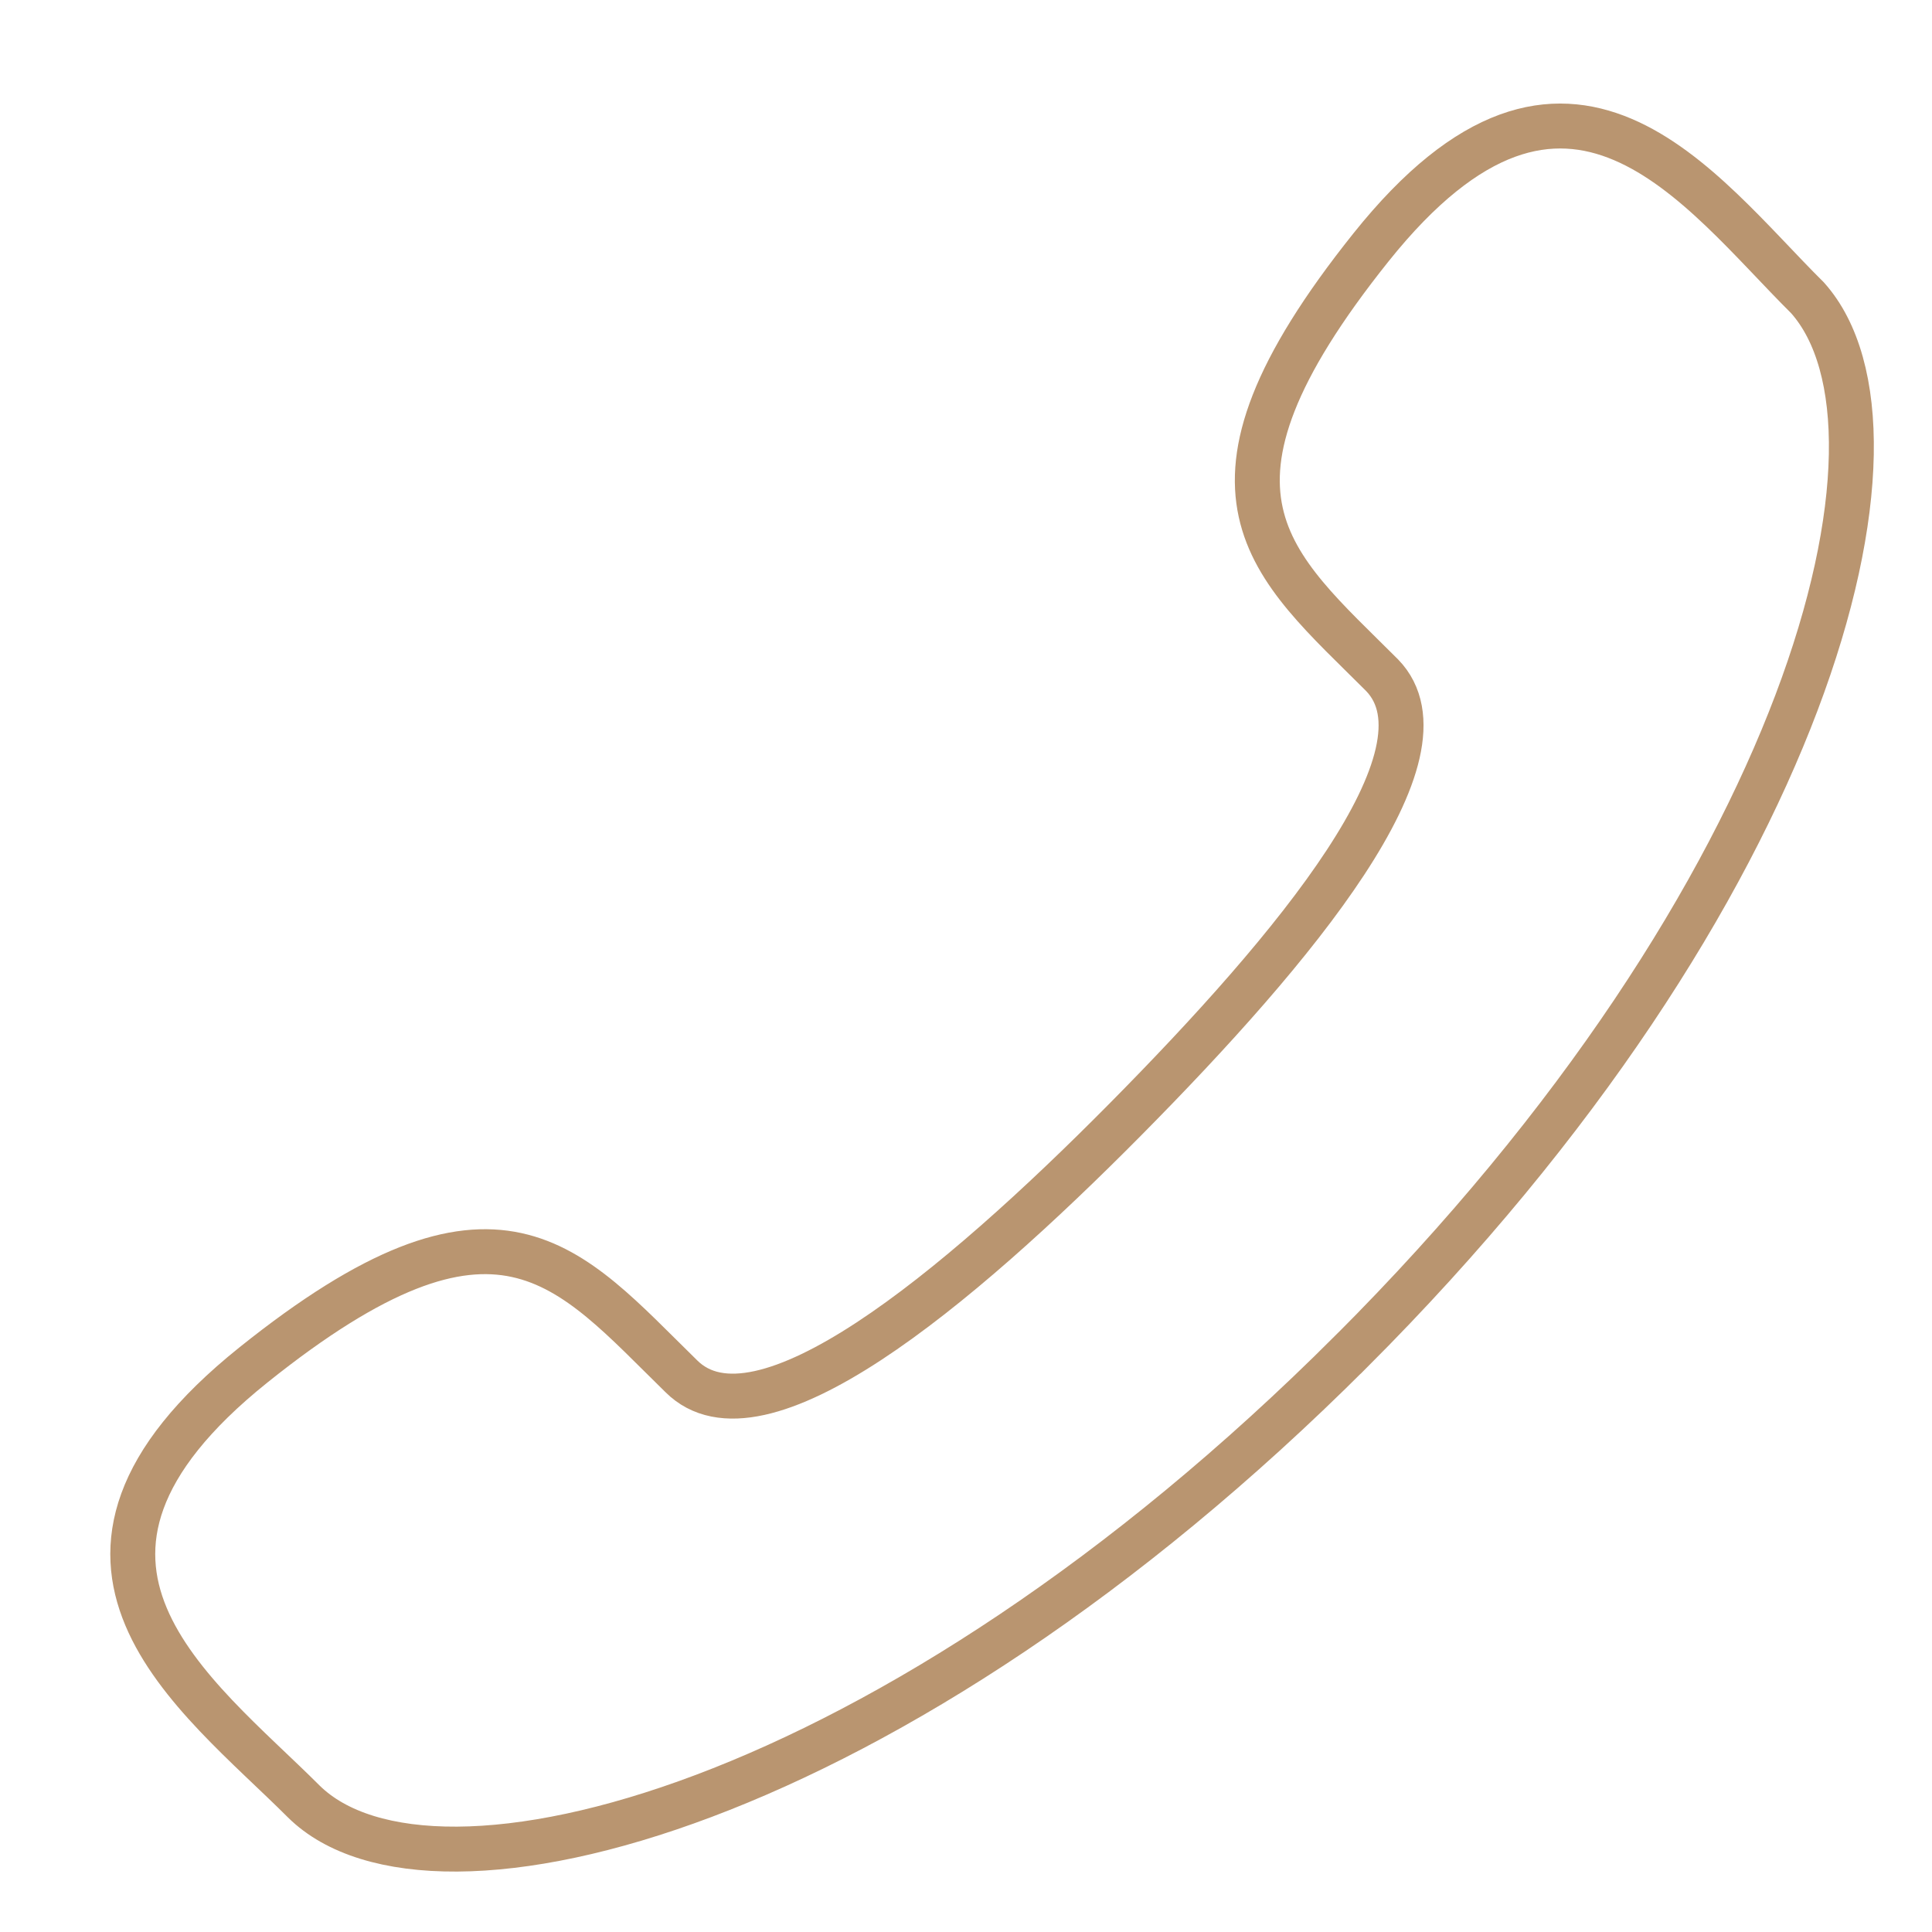
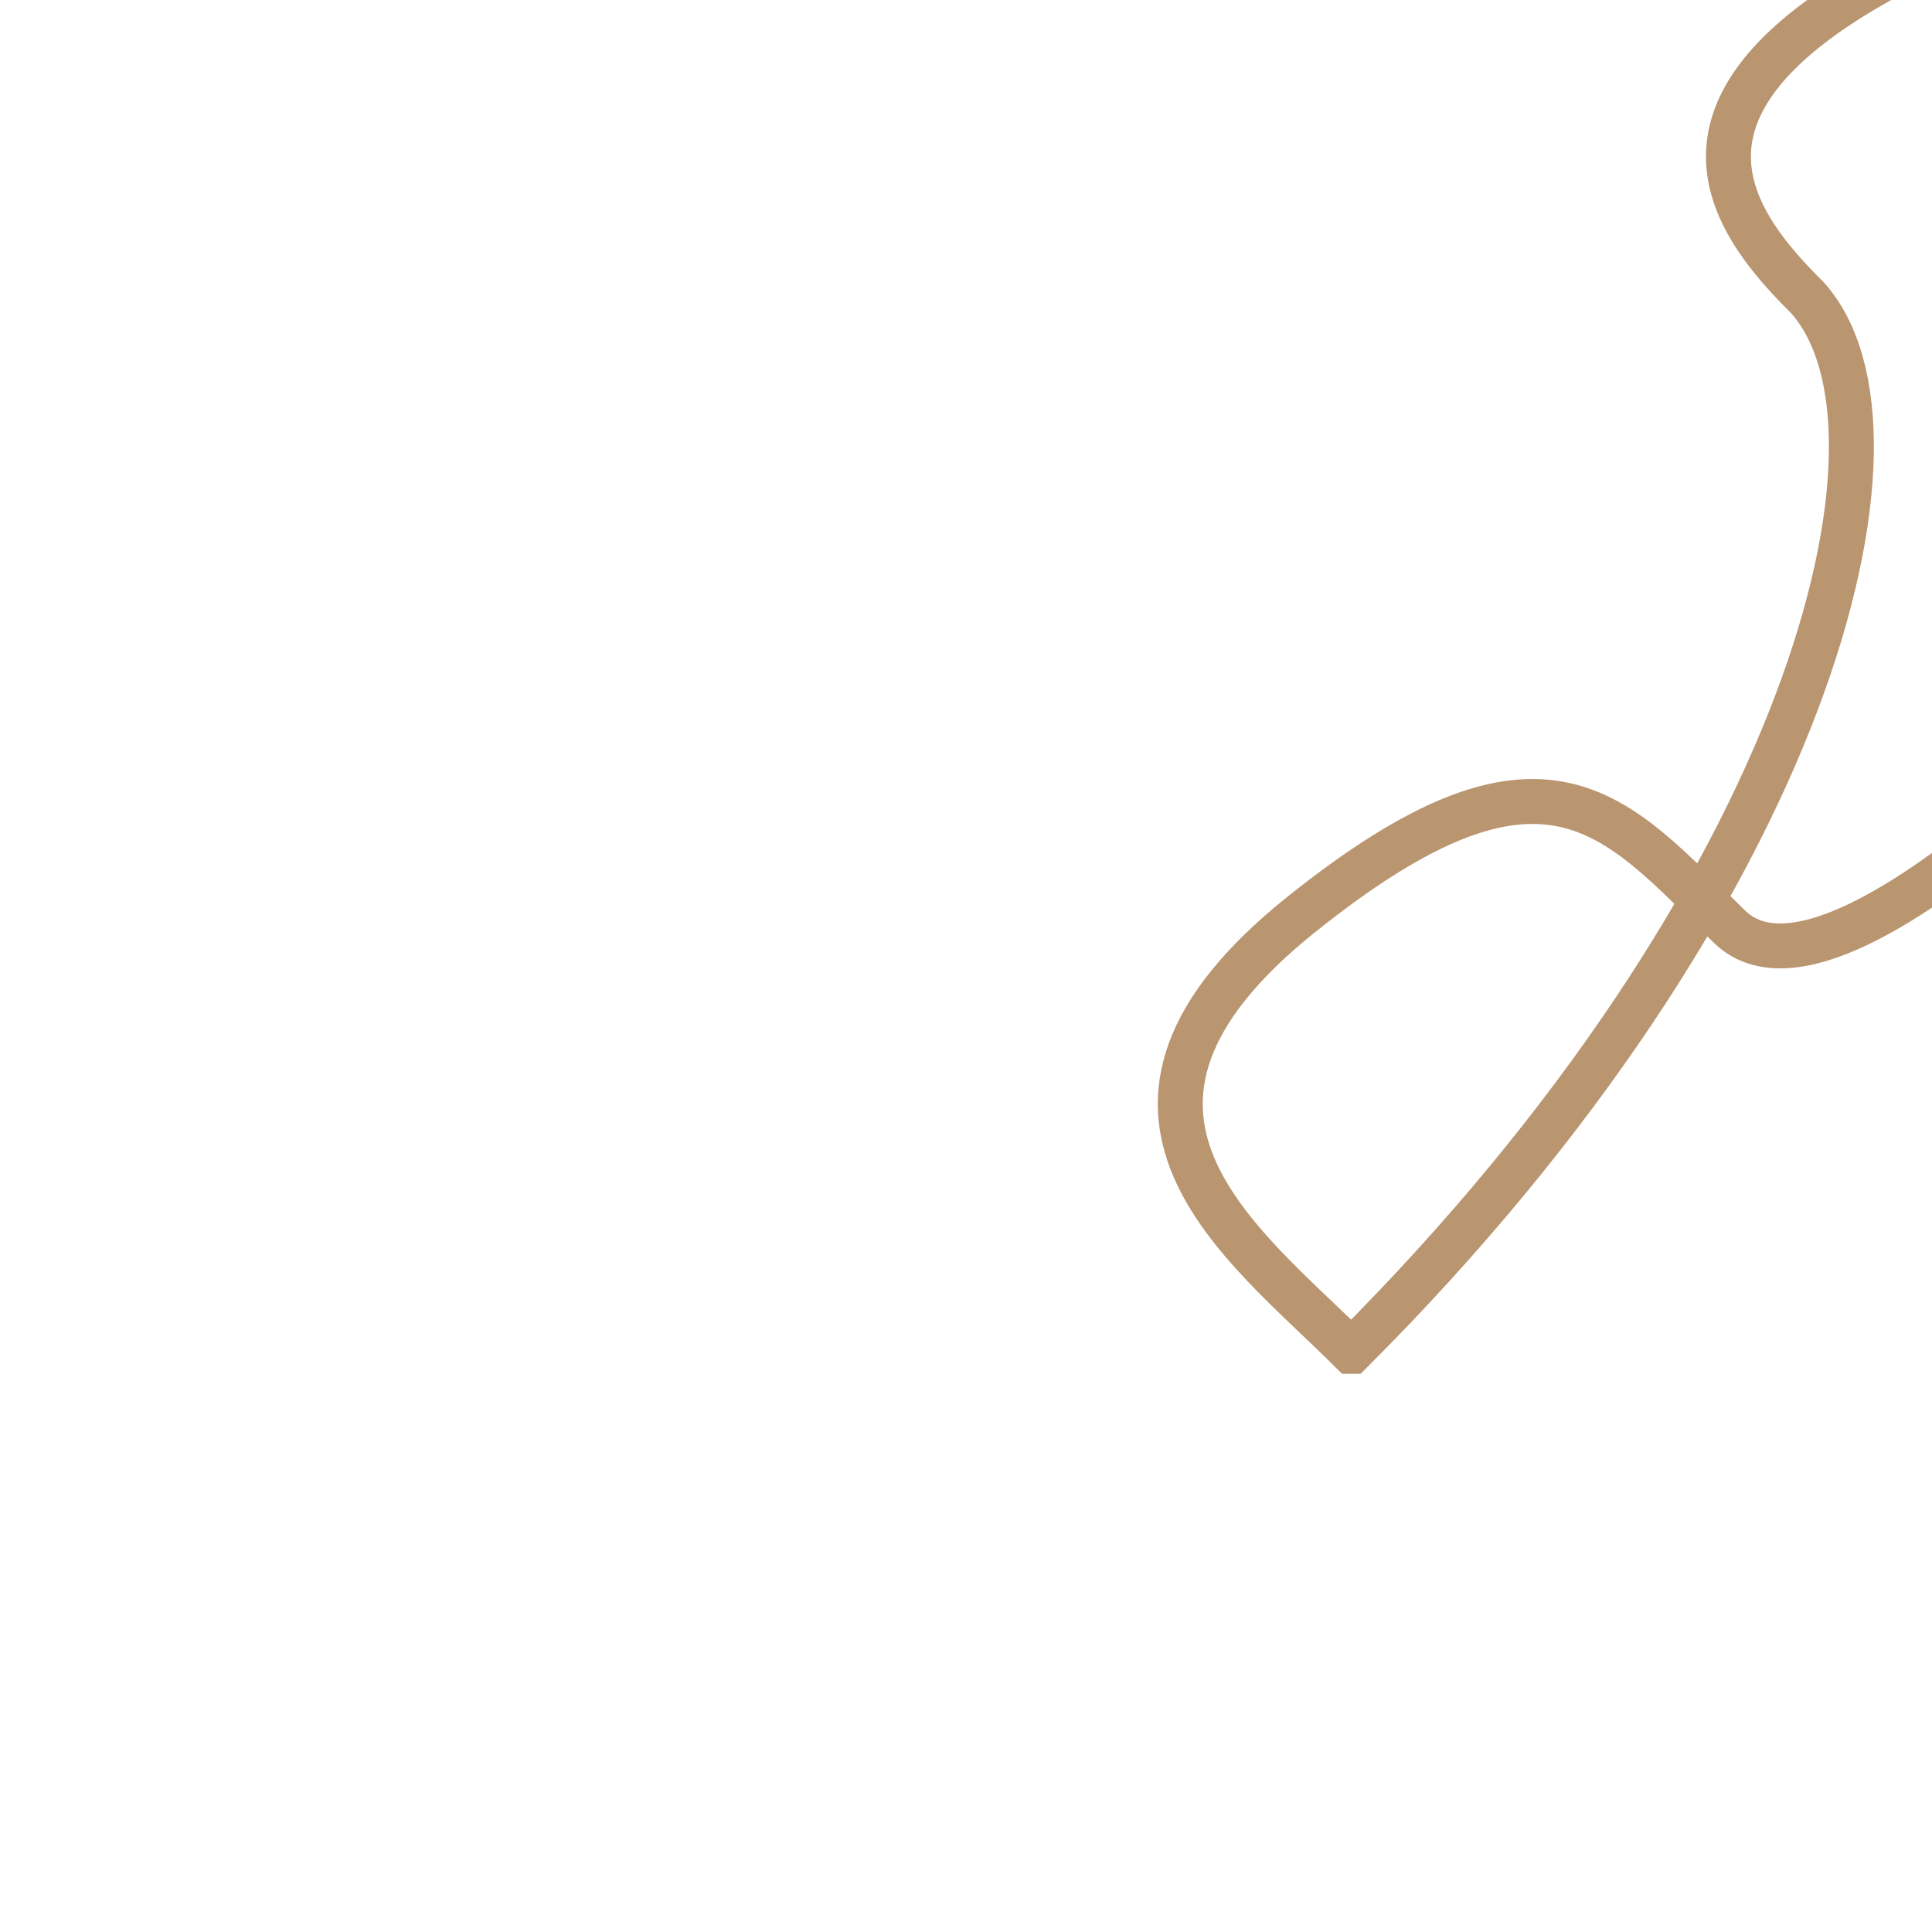
<svg xmlns="http://www.w3.org/2000/svg" width="43" height="43" viewBox="0 0 43 43">
-   <path fill="none" fill-rule="evenodd" stroke="#B99570" d="M30.076 30.076C19.866 40.286 9.62 42.914 6.762 40.096c-2.4-2.4-6.59-5.334-1.124-9.715 5.467-4.381 6.99-2.229 9.524.248 1.733 1.733 6.114-1.905 9.886-5.715 3.771-3.81 7.39-8.152 5.714-9.885-2.476-2.477-4.648-4.02-.248-9.524C34.914 0 37.81 4.229 40.23 6.629c2.666 2.99.057 13.238-10.153 23.447z" />
+   <path fill="none" fill-rule="evenodd" stroke="#B99570" d="M30.076 30.076c-2.4-2.4-6.59-5.334-1.124-9.715 5.467-4.381 6.99-2.229 9.524.248 1.733 1.733 6.114-1.905 9.886-5.715 3.771-3.81 7.39-8.152 5.714-9.885-2.476-2.477-4.648-4.02-.248-9.524C34.914 0 37.81 4.229 40.23 6.629c2.666 2.99.057 13.238-10.153 23.447z" />
</svg>